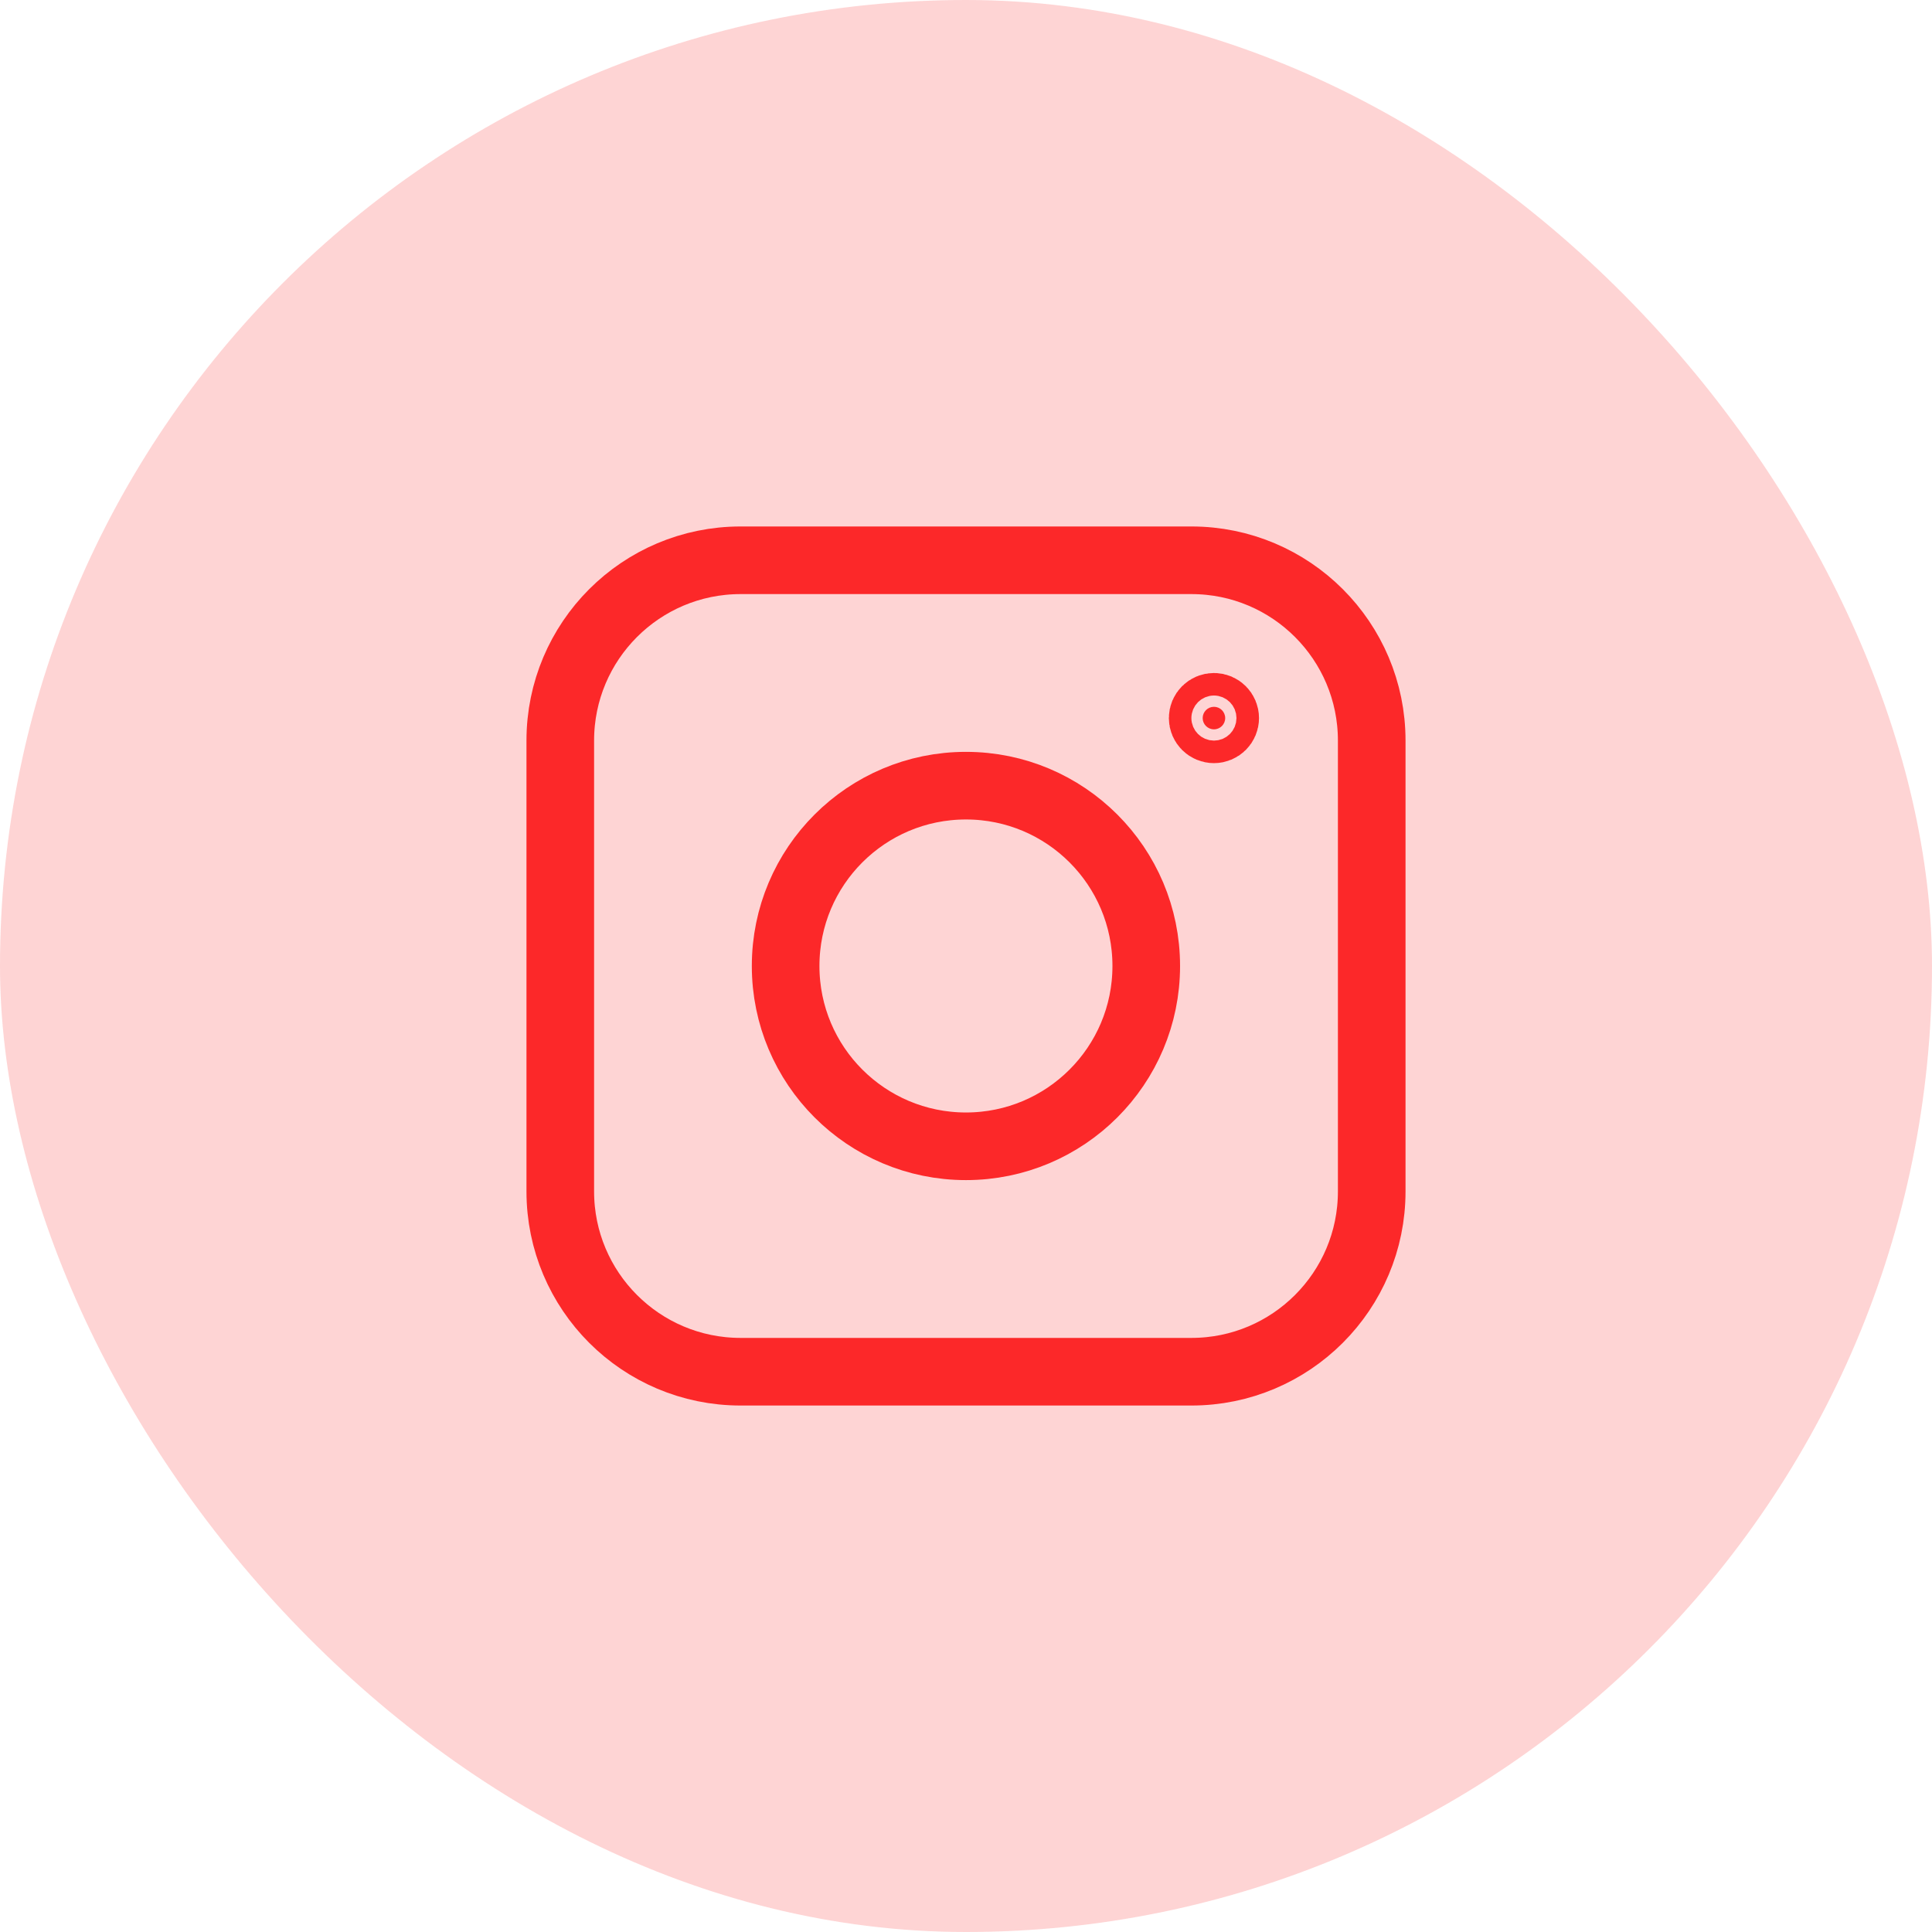
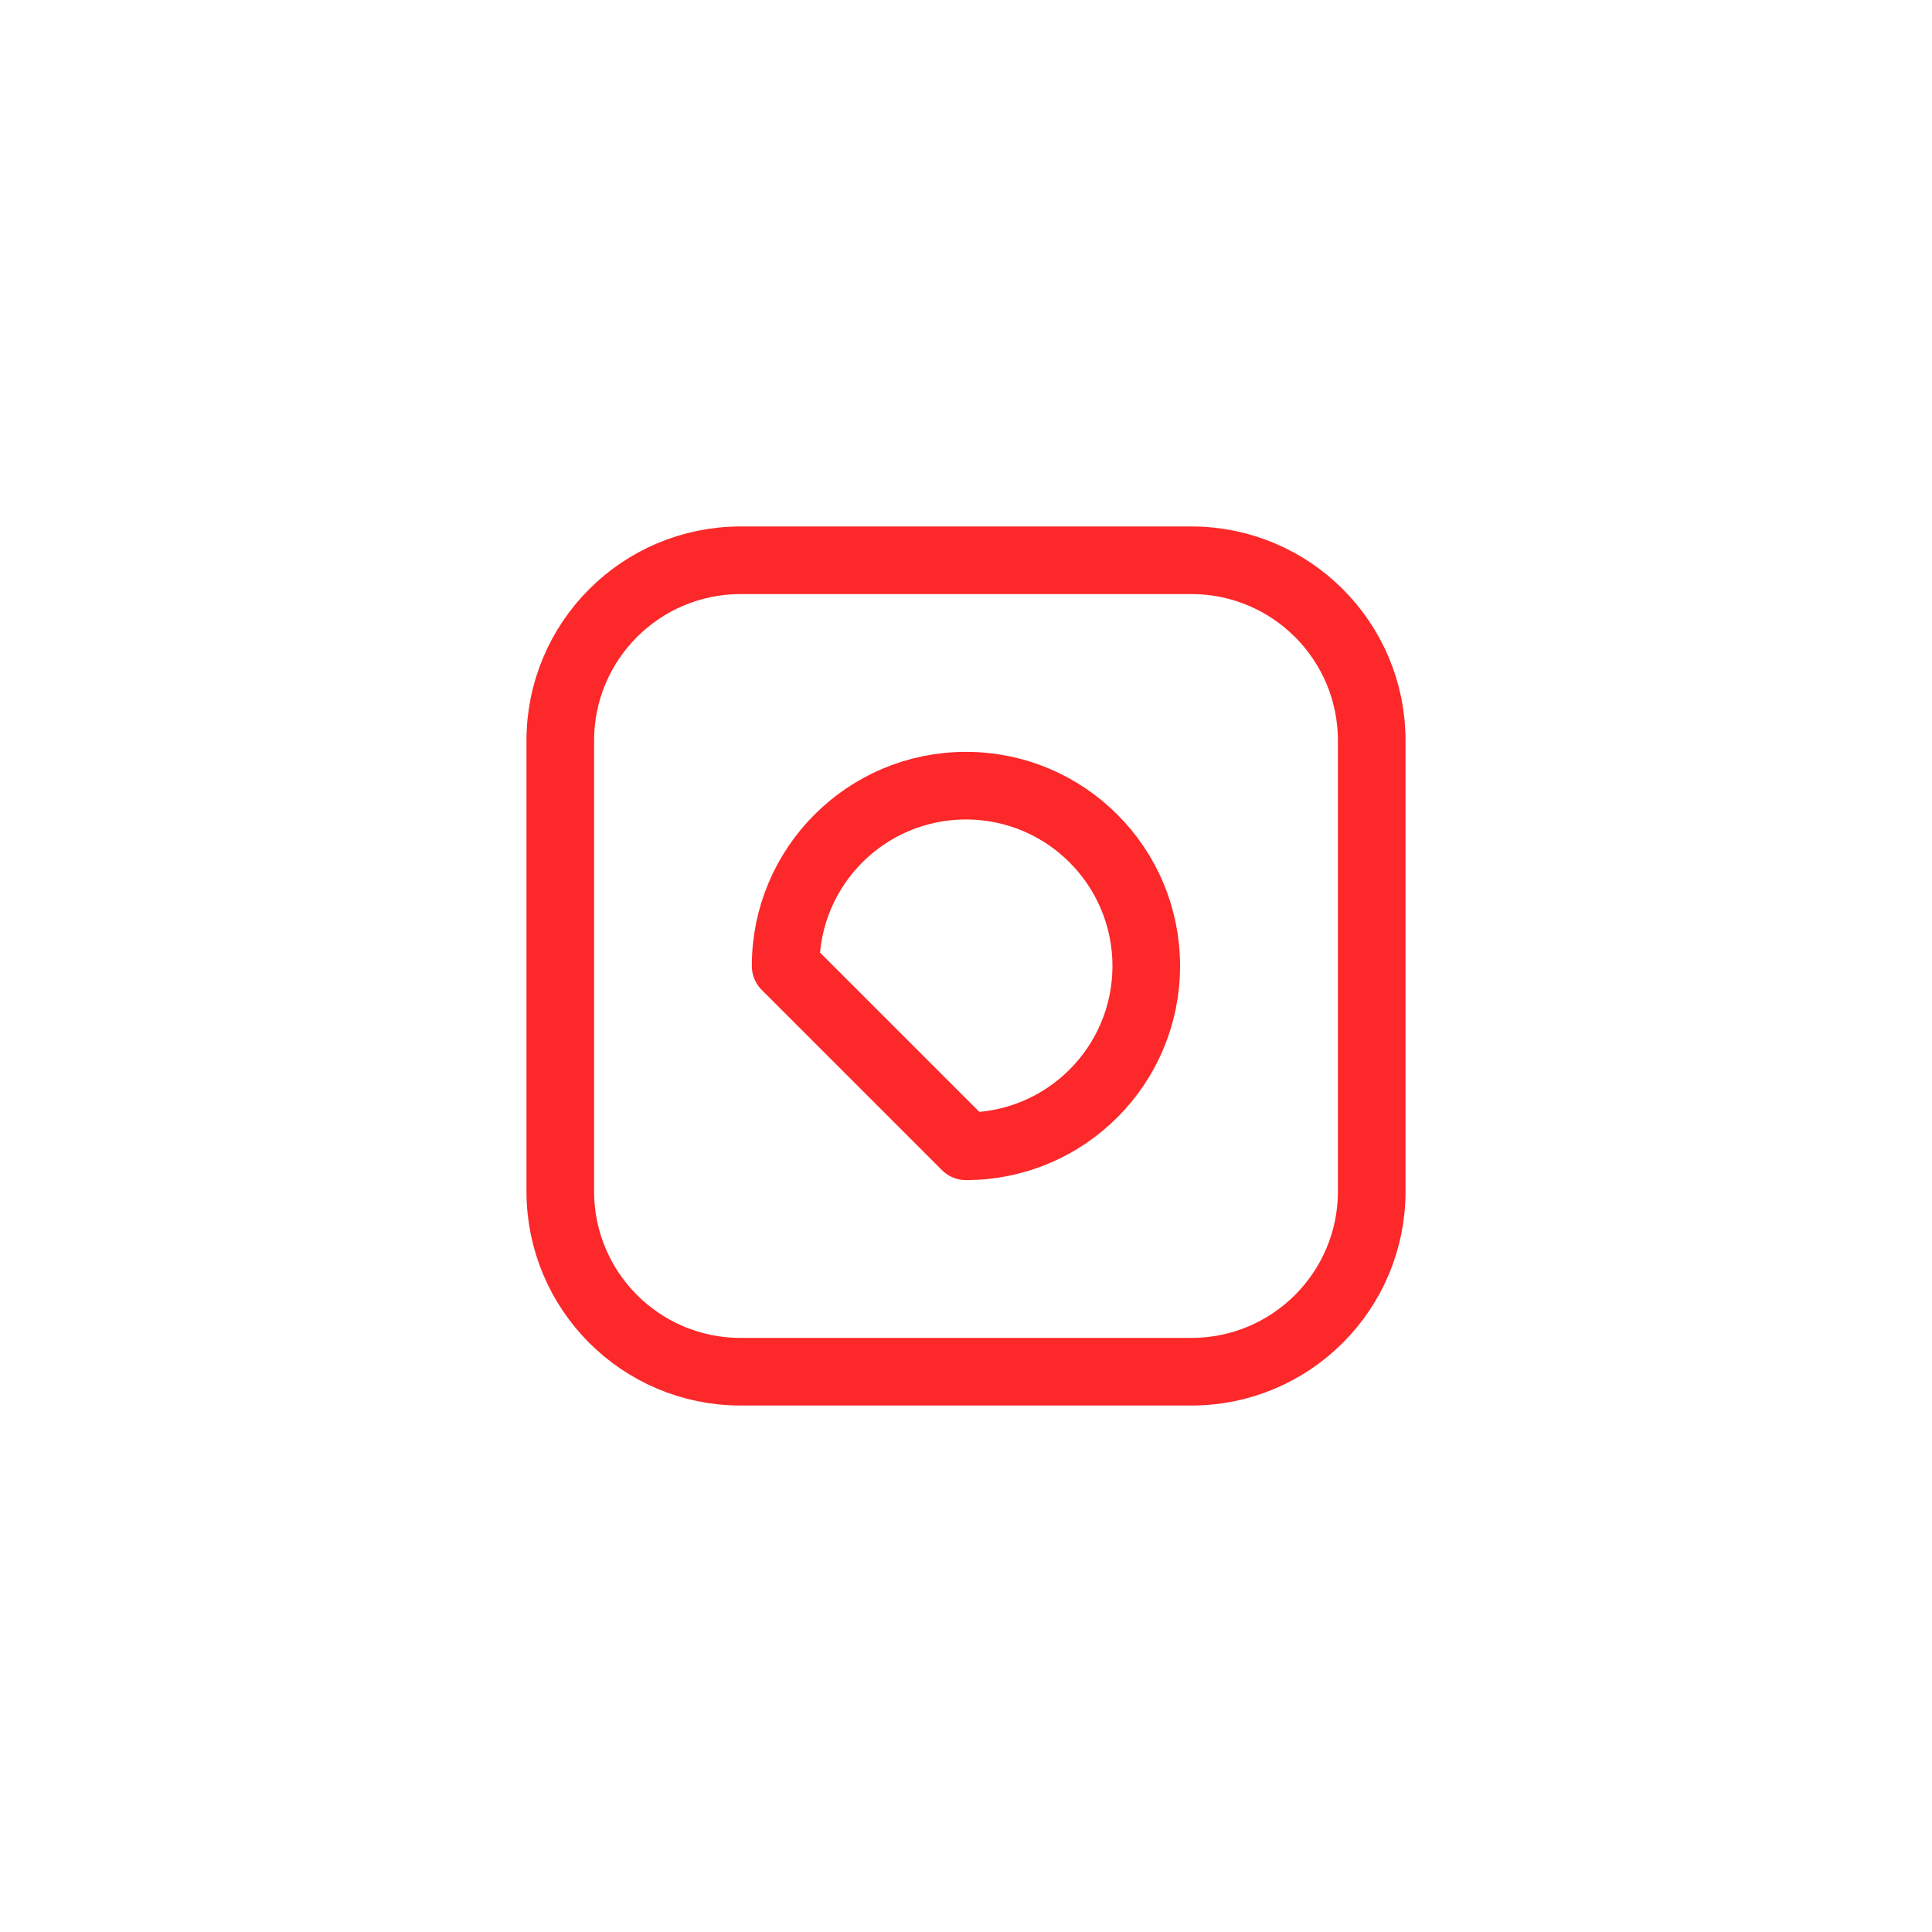
<svg xmlns="http://www.w3.org/2000/svg" width="50" height="50" viewBox="0 0 50 50" fill="none">
  <g id="instagram">
-     <rect width="50" height="50" rx="25" fill="#FC2829" fill-opacity="0.2" />
    <g id="instagram_2">
      <path id="vector" d="M19.167 14.5H30.833C33.411 14.5 35.5 16.589 35.5 19.167V30.833C35.5 33.411 33.411 35.5 30.833 35.5H19.167C16.589 35.5 14.5 33.411 14.5 30.833V19.167C14.5 16.589 16.589 14.5 19.167 14.5Z" stroke="#FC2829" stroke-width="1.75" stroke-linecap="round" stroke-linejoin="round" />
-       <path id="vector_2" d="M31.417 18.292C31.578 18.292 31.708 18.423 31.708 18.584C31.708 18.745 31.578 18.875 31.417 18.875C31.256 18.875 31.125 18.745 31.125 18.584C31.125 18.423 31.256 18.292 31.417 18.292Z" fill="#FC2829" stroke="#FC2829" stroke-width="1.75" stroke-linecap="round" />
-       <path id="vector_3" fill-rule="evenodd" clip-rule="evenodd" d="M24.999 29.666C27.576 29.666 29.665 27.577 29.665 25C29.665 22.422 27.576 20.333 24.999 20.333C22.421 20.333 20.332 22.422 20.332 25C20.332 27.577 22.421 29.666 24.999 29.666Z" stroke="#FC2829" stroke-width="1.75" stroke-linecap="round" stroke-linejoin="round" />
+       <path id="vector_3" fill-rule="evenodd" clip-rule="evenodd" d="M24.999 29.666C27.576 29.666 29.665 27.577 29.665 25C29.665 22.422 27.576 20.333 24.999 20.333C22.421 20.333 20.332 22.422 20.332 25Z" stroke="#FC2829" stroke-width="1.75" stroke-linecap="round" stroke-linejoin="round" />
    </g>
  </g>
</svg>